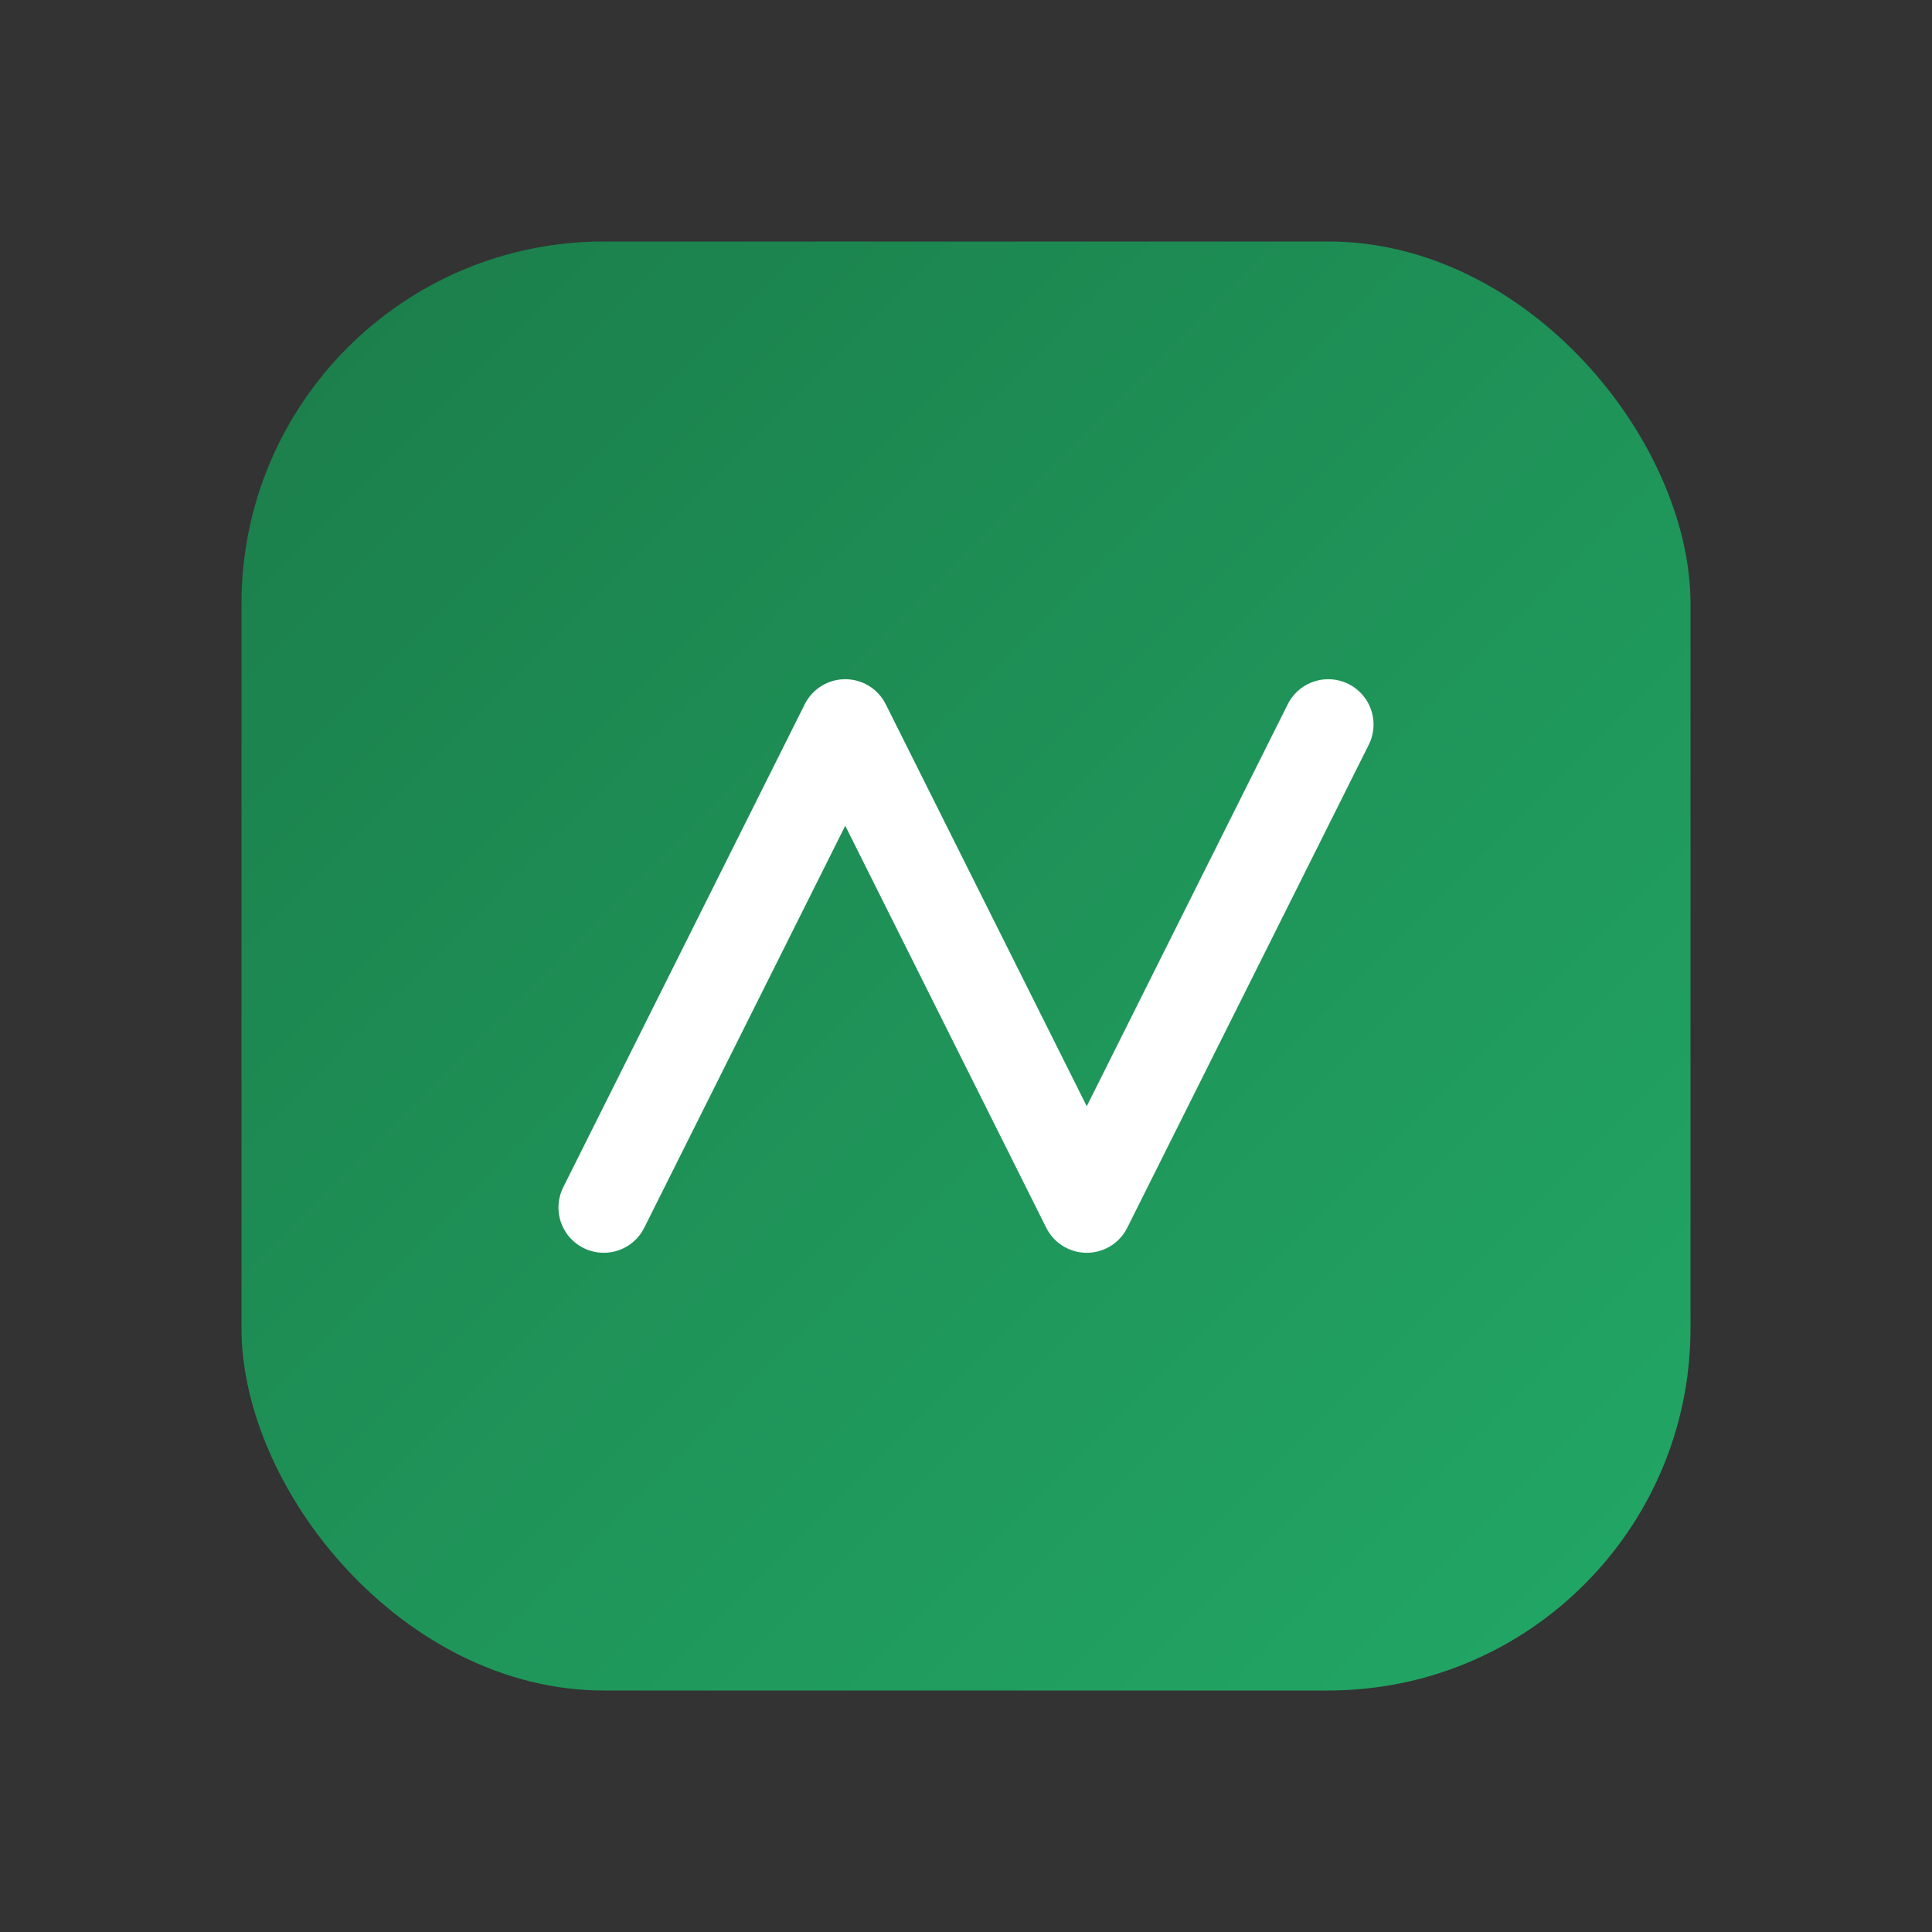
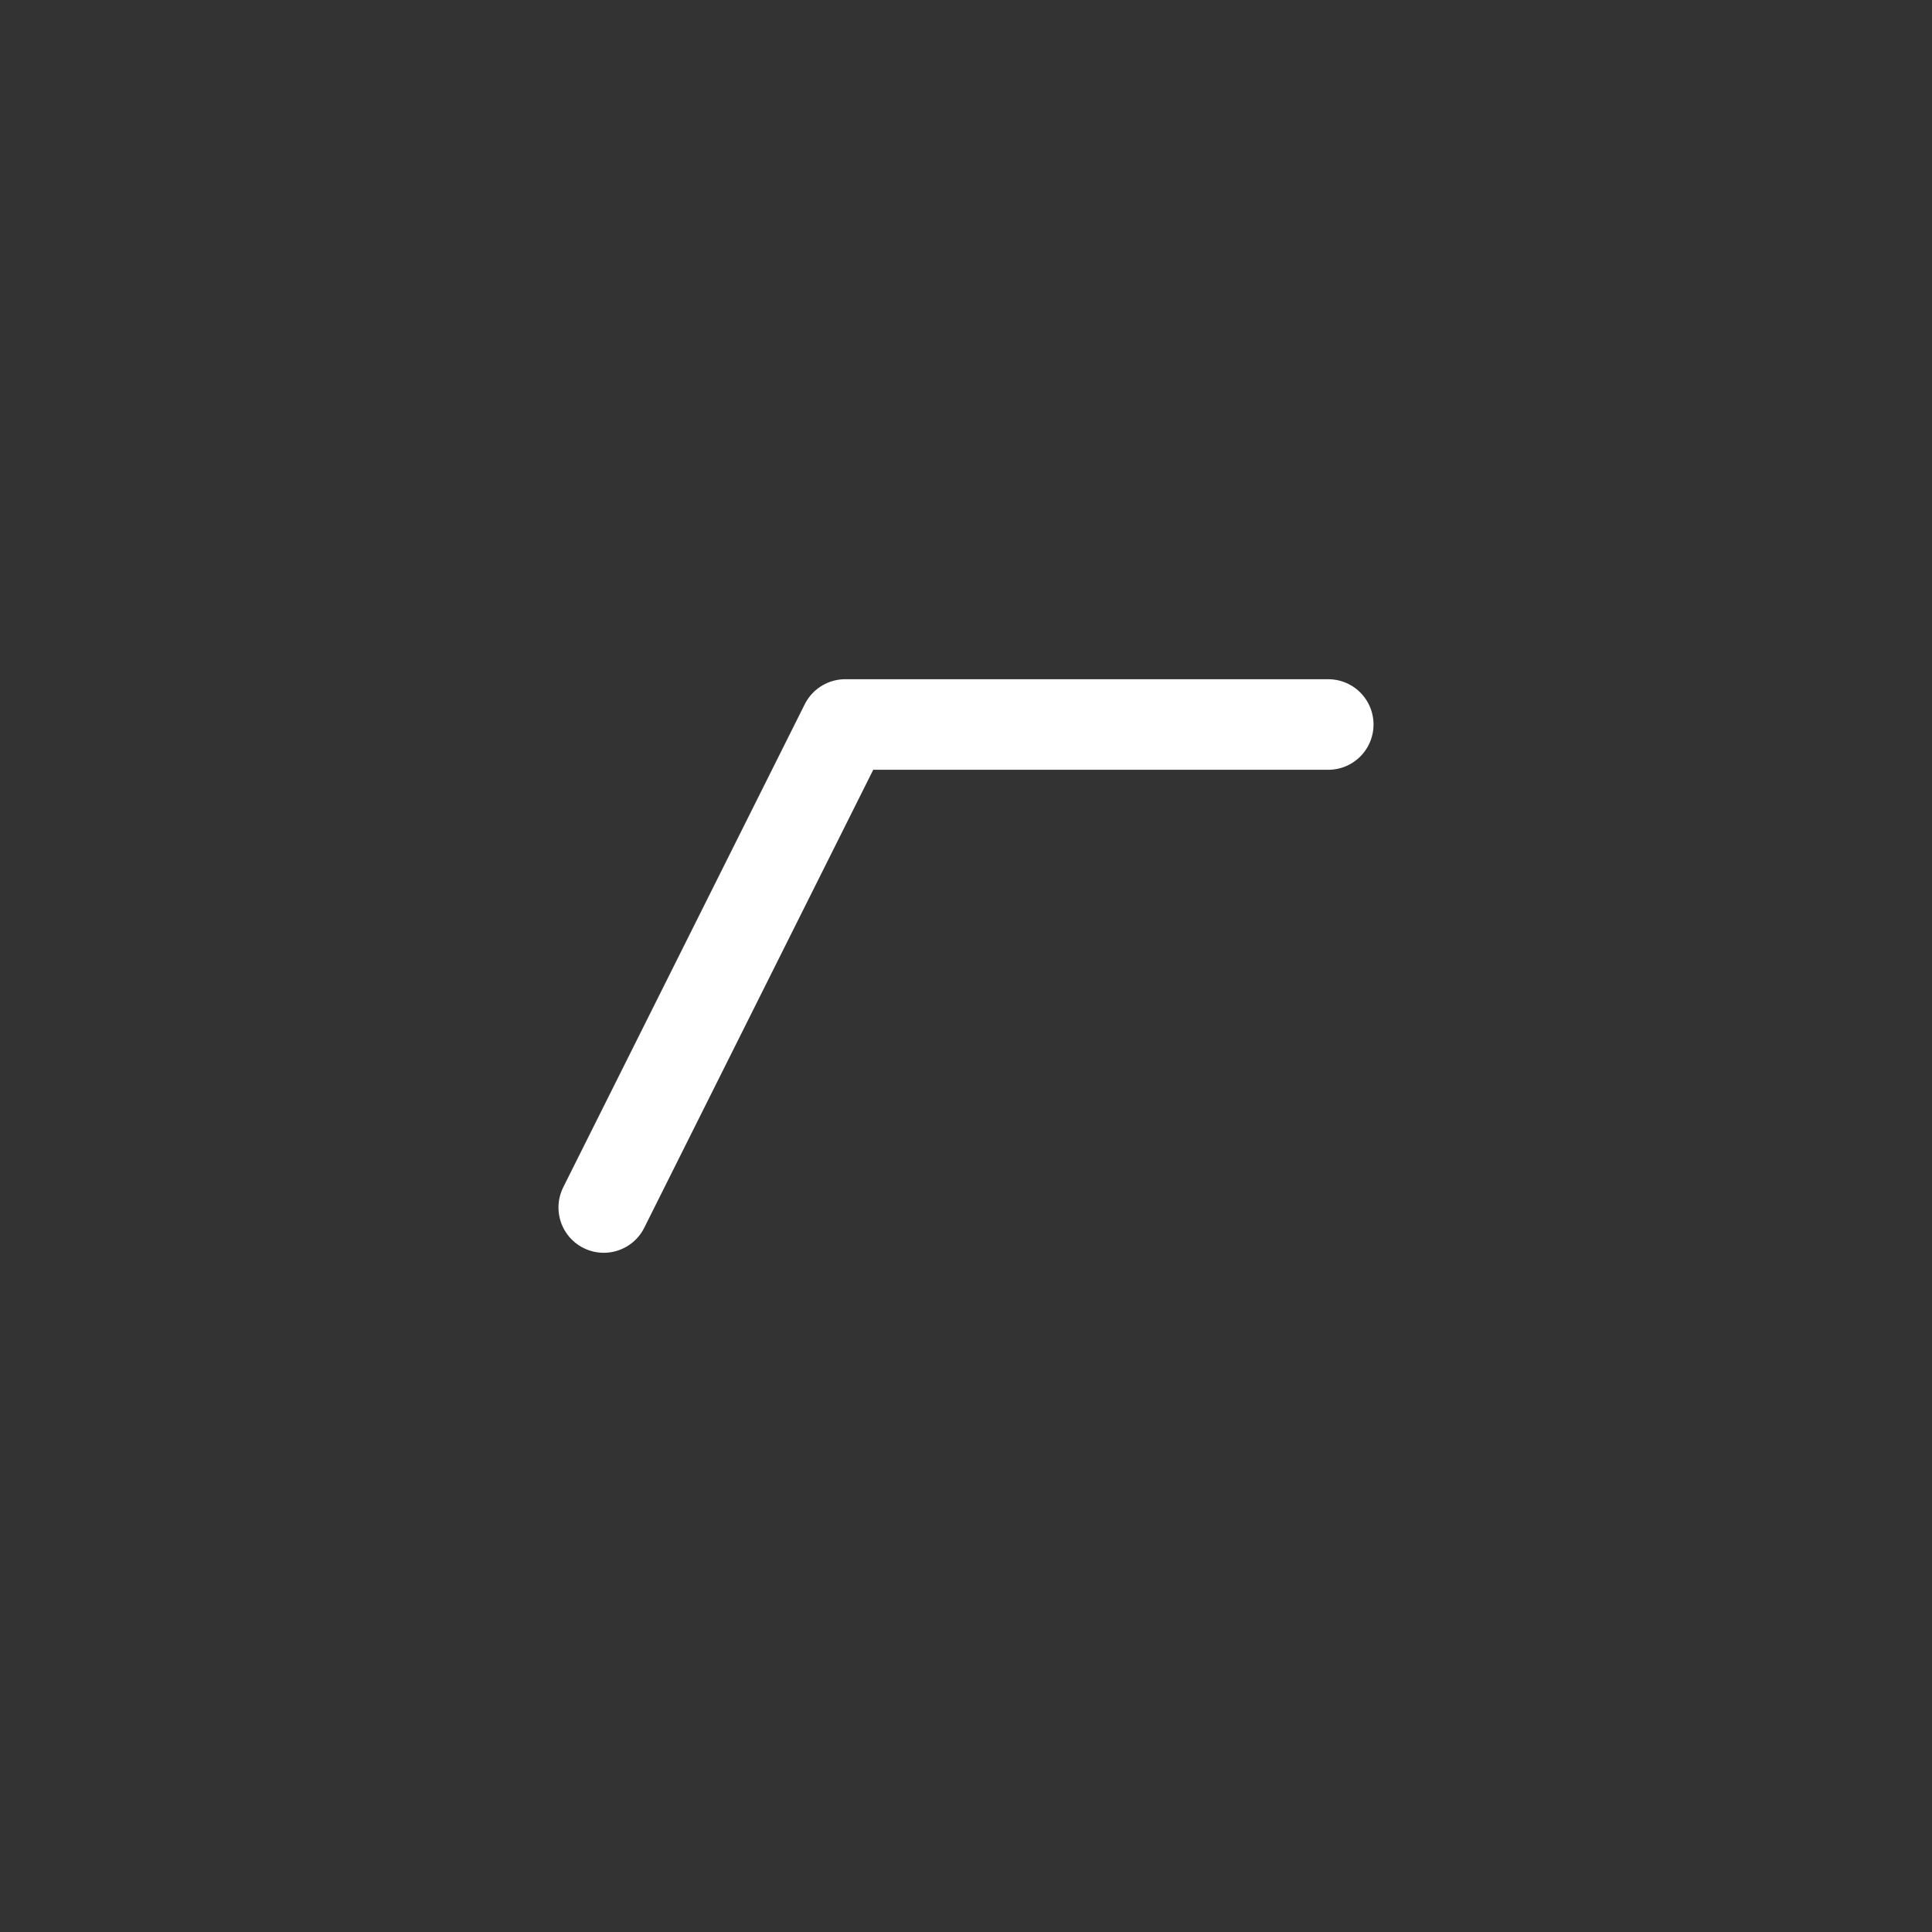
<svg xmlns="http://www.w3.org/2000/svg" width="64" height="64" viewBox="0 0 64 64" role="img" aria-label="Logo Kers">
  <rect x="0" y="0" width="64" height="64" fill="#333333" stroke="none" />
  <defs>
    <linearGradient id="g" x1="0" y1="0" x2="1" y2="1">
      <stop offset="0" stop-color="#1b7d4a" />
      <stop offset="1" stop-color="#22a866" />
    </linearGradient>
  </defs>
-   <rect x="8" y="8" width="48" height="48" rx="12" fill="url(#g)" />
-   <path d="M20 40 L28 24 L36 40 L44 24" fill="none" stroke="#fff" stroke-width="3" stroke-linecap="round" stroke-linejoin="round" />
+   <path d="M20 40 L28 24 L44 24" fill="none" stroke="#fff" stroke-width="3" stroke-linecap="round" stroke-linejoin="round" />
</svg>